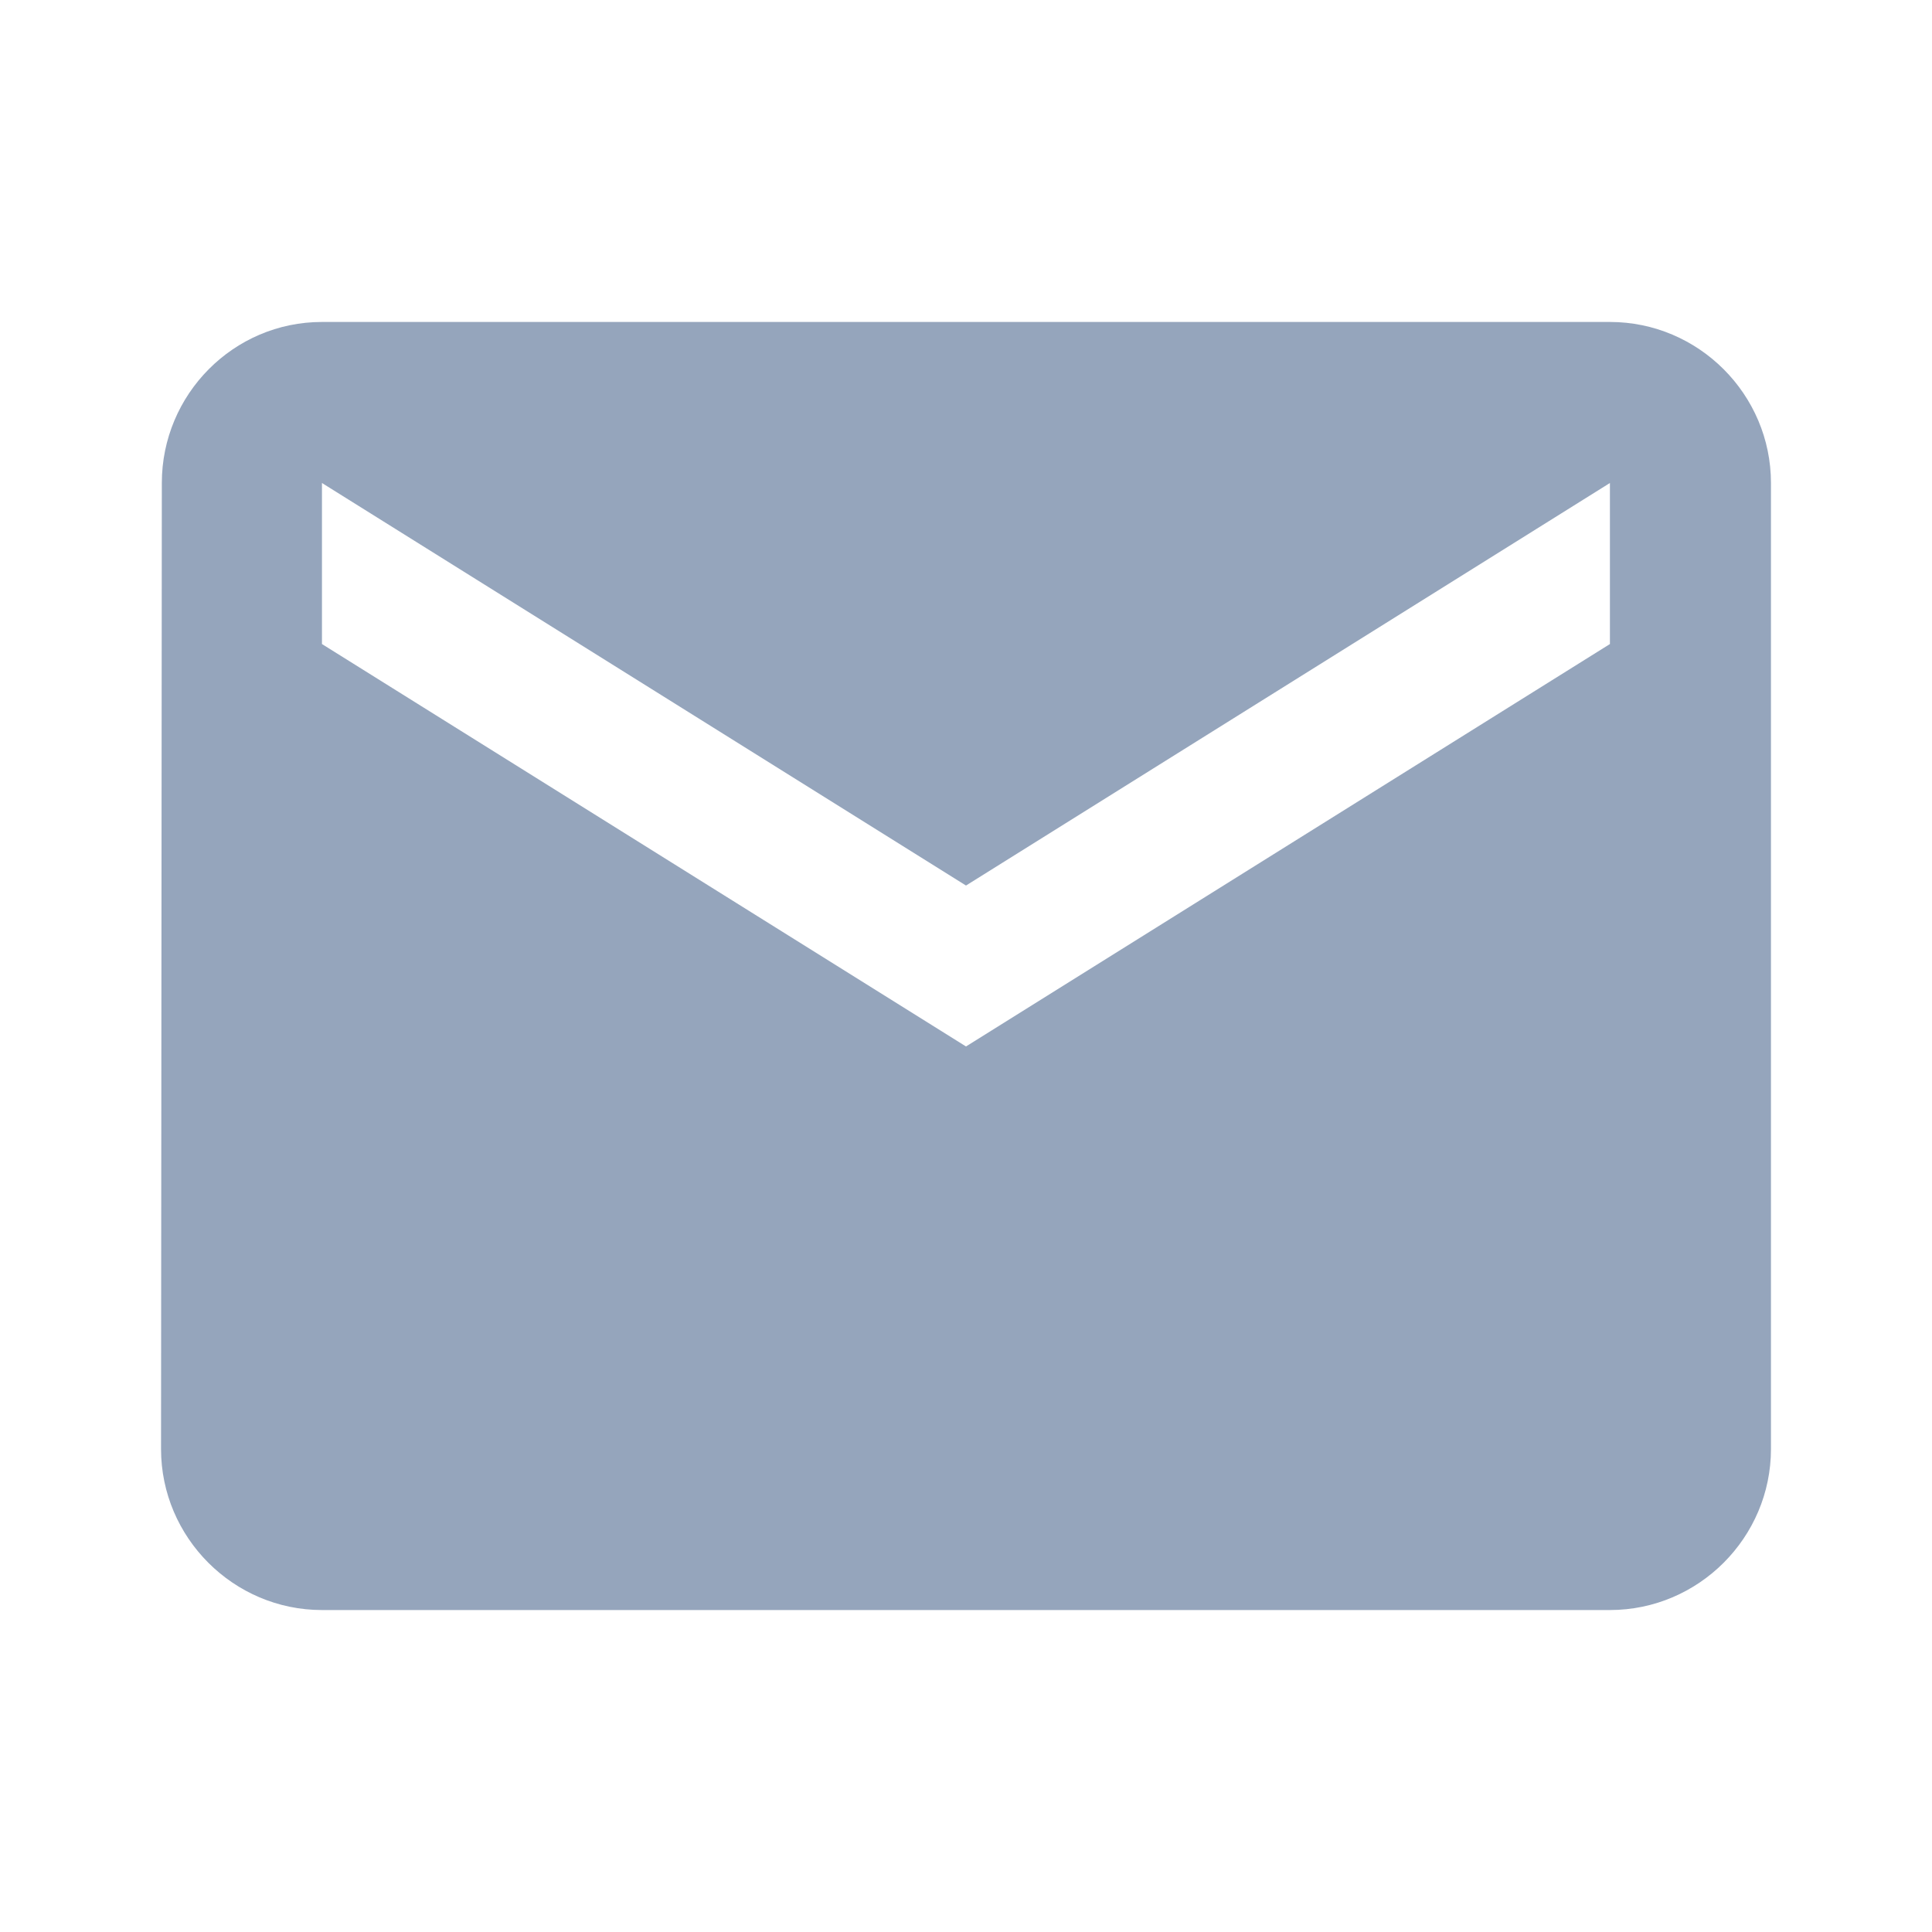
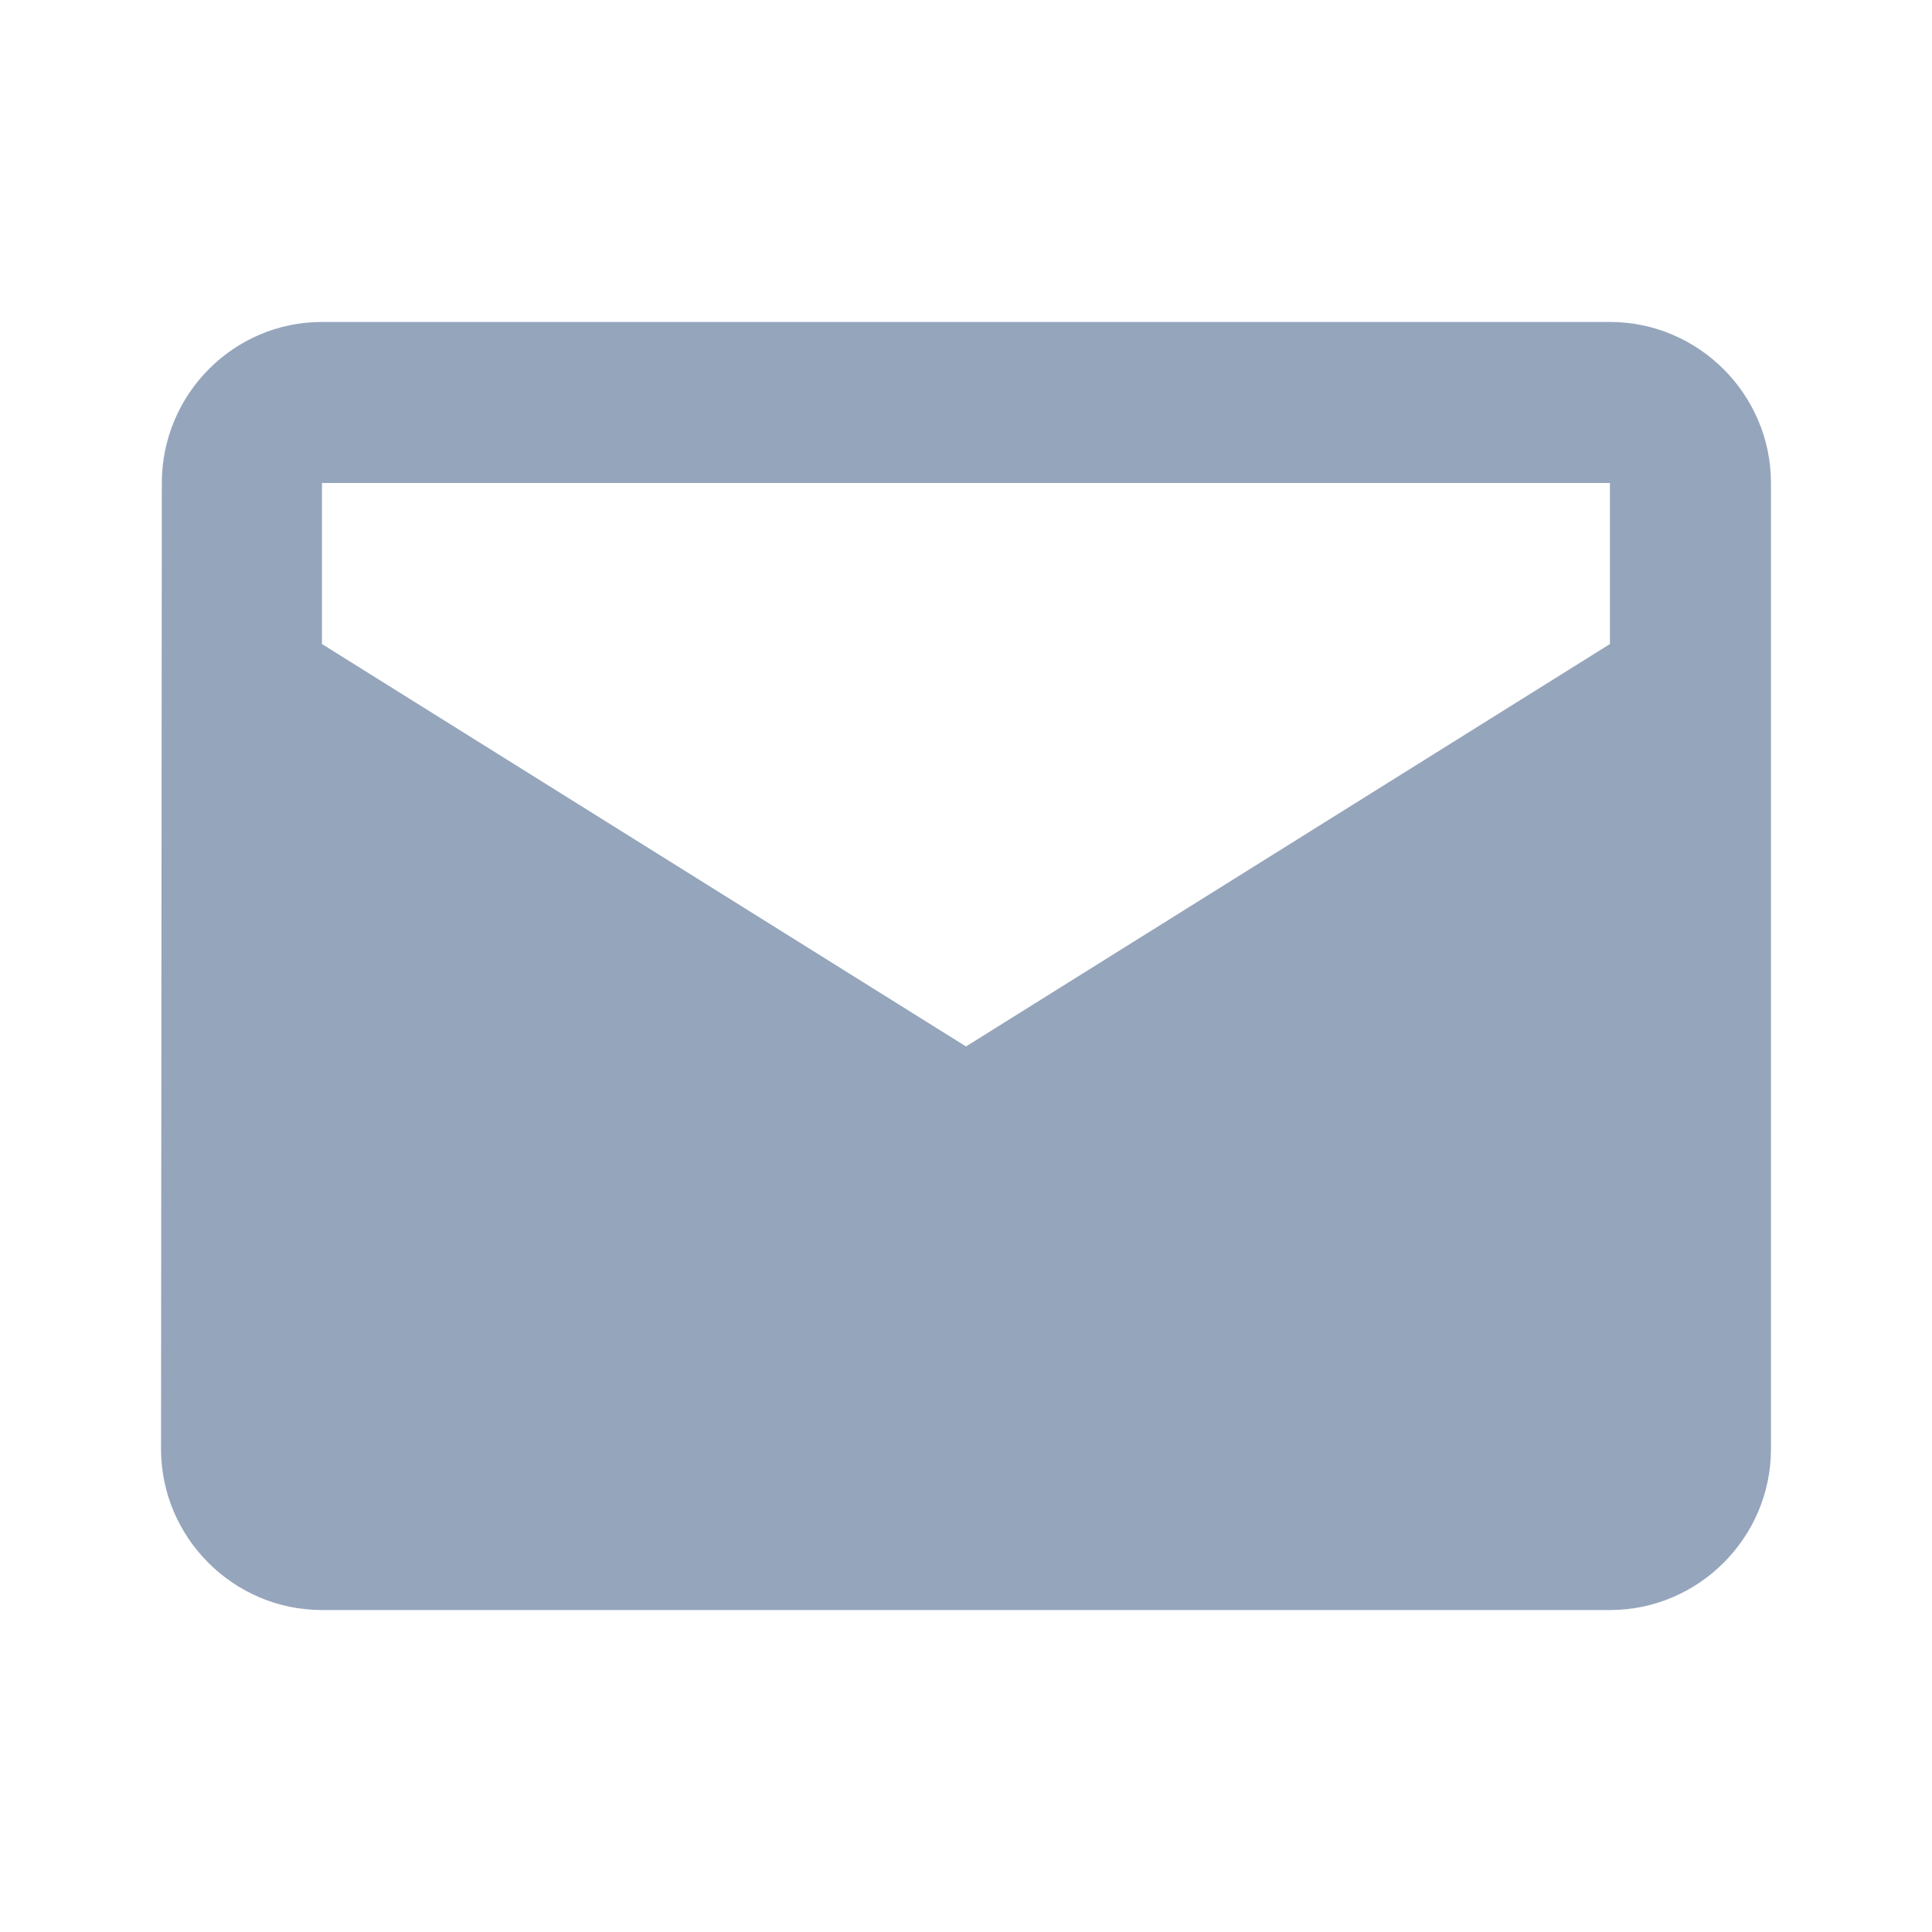
<svg xmlns="http://www.w3.org/2000/svg" width="17" height="17" viewBox="0 0 17 17" fill="none">
-   <path fill-rule="evenodd" clip-rule="evenodd" d="M2.833 2.833H14.166C14.946 2.833 15.583 3.471 15.583 4.25V12.75C15.583 13.529 14.946 14.167 14.166 14.167H2.833C2.054 14.167 1.417 13.529 1.417 12.75L1.424 4.25C1.424 3.471 2.054 2.833 2.833 2.833ZM8.5 9.208L14.166 5.667V4.25L8.5 7.792L2.833 4.25V5.667L8.5 9.208Z" fill="#95A5BC" />
+   <path fill-rule="evenodd" clip-rule="evenodd" d="M2.833 2.833H14.166C14.946 2.833 15.583 3.471 15.583 4.25V12.75C15.583 13.529 14.946 14.167 14.166 14.167H2.833C2.054 14.167 1.417 13.529 1.417 12.75L1.424 4.25C1.424 3.471 2.054 2.833 2.833 2.833ZM8.5 9.208L14.166 5.667V4.25L2.833 4.25V5.667L8.5 9.208Z" fill="#95A5BC" />
</svg>